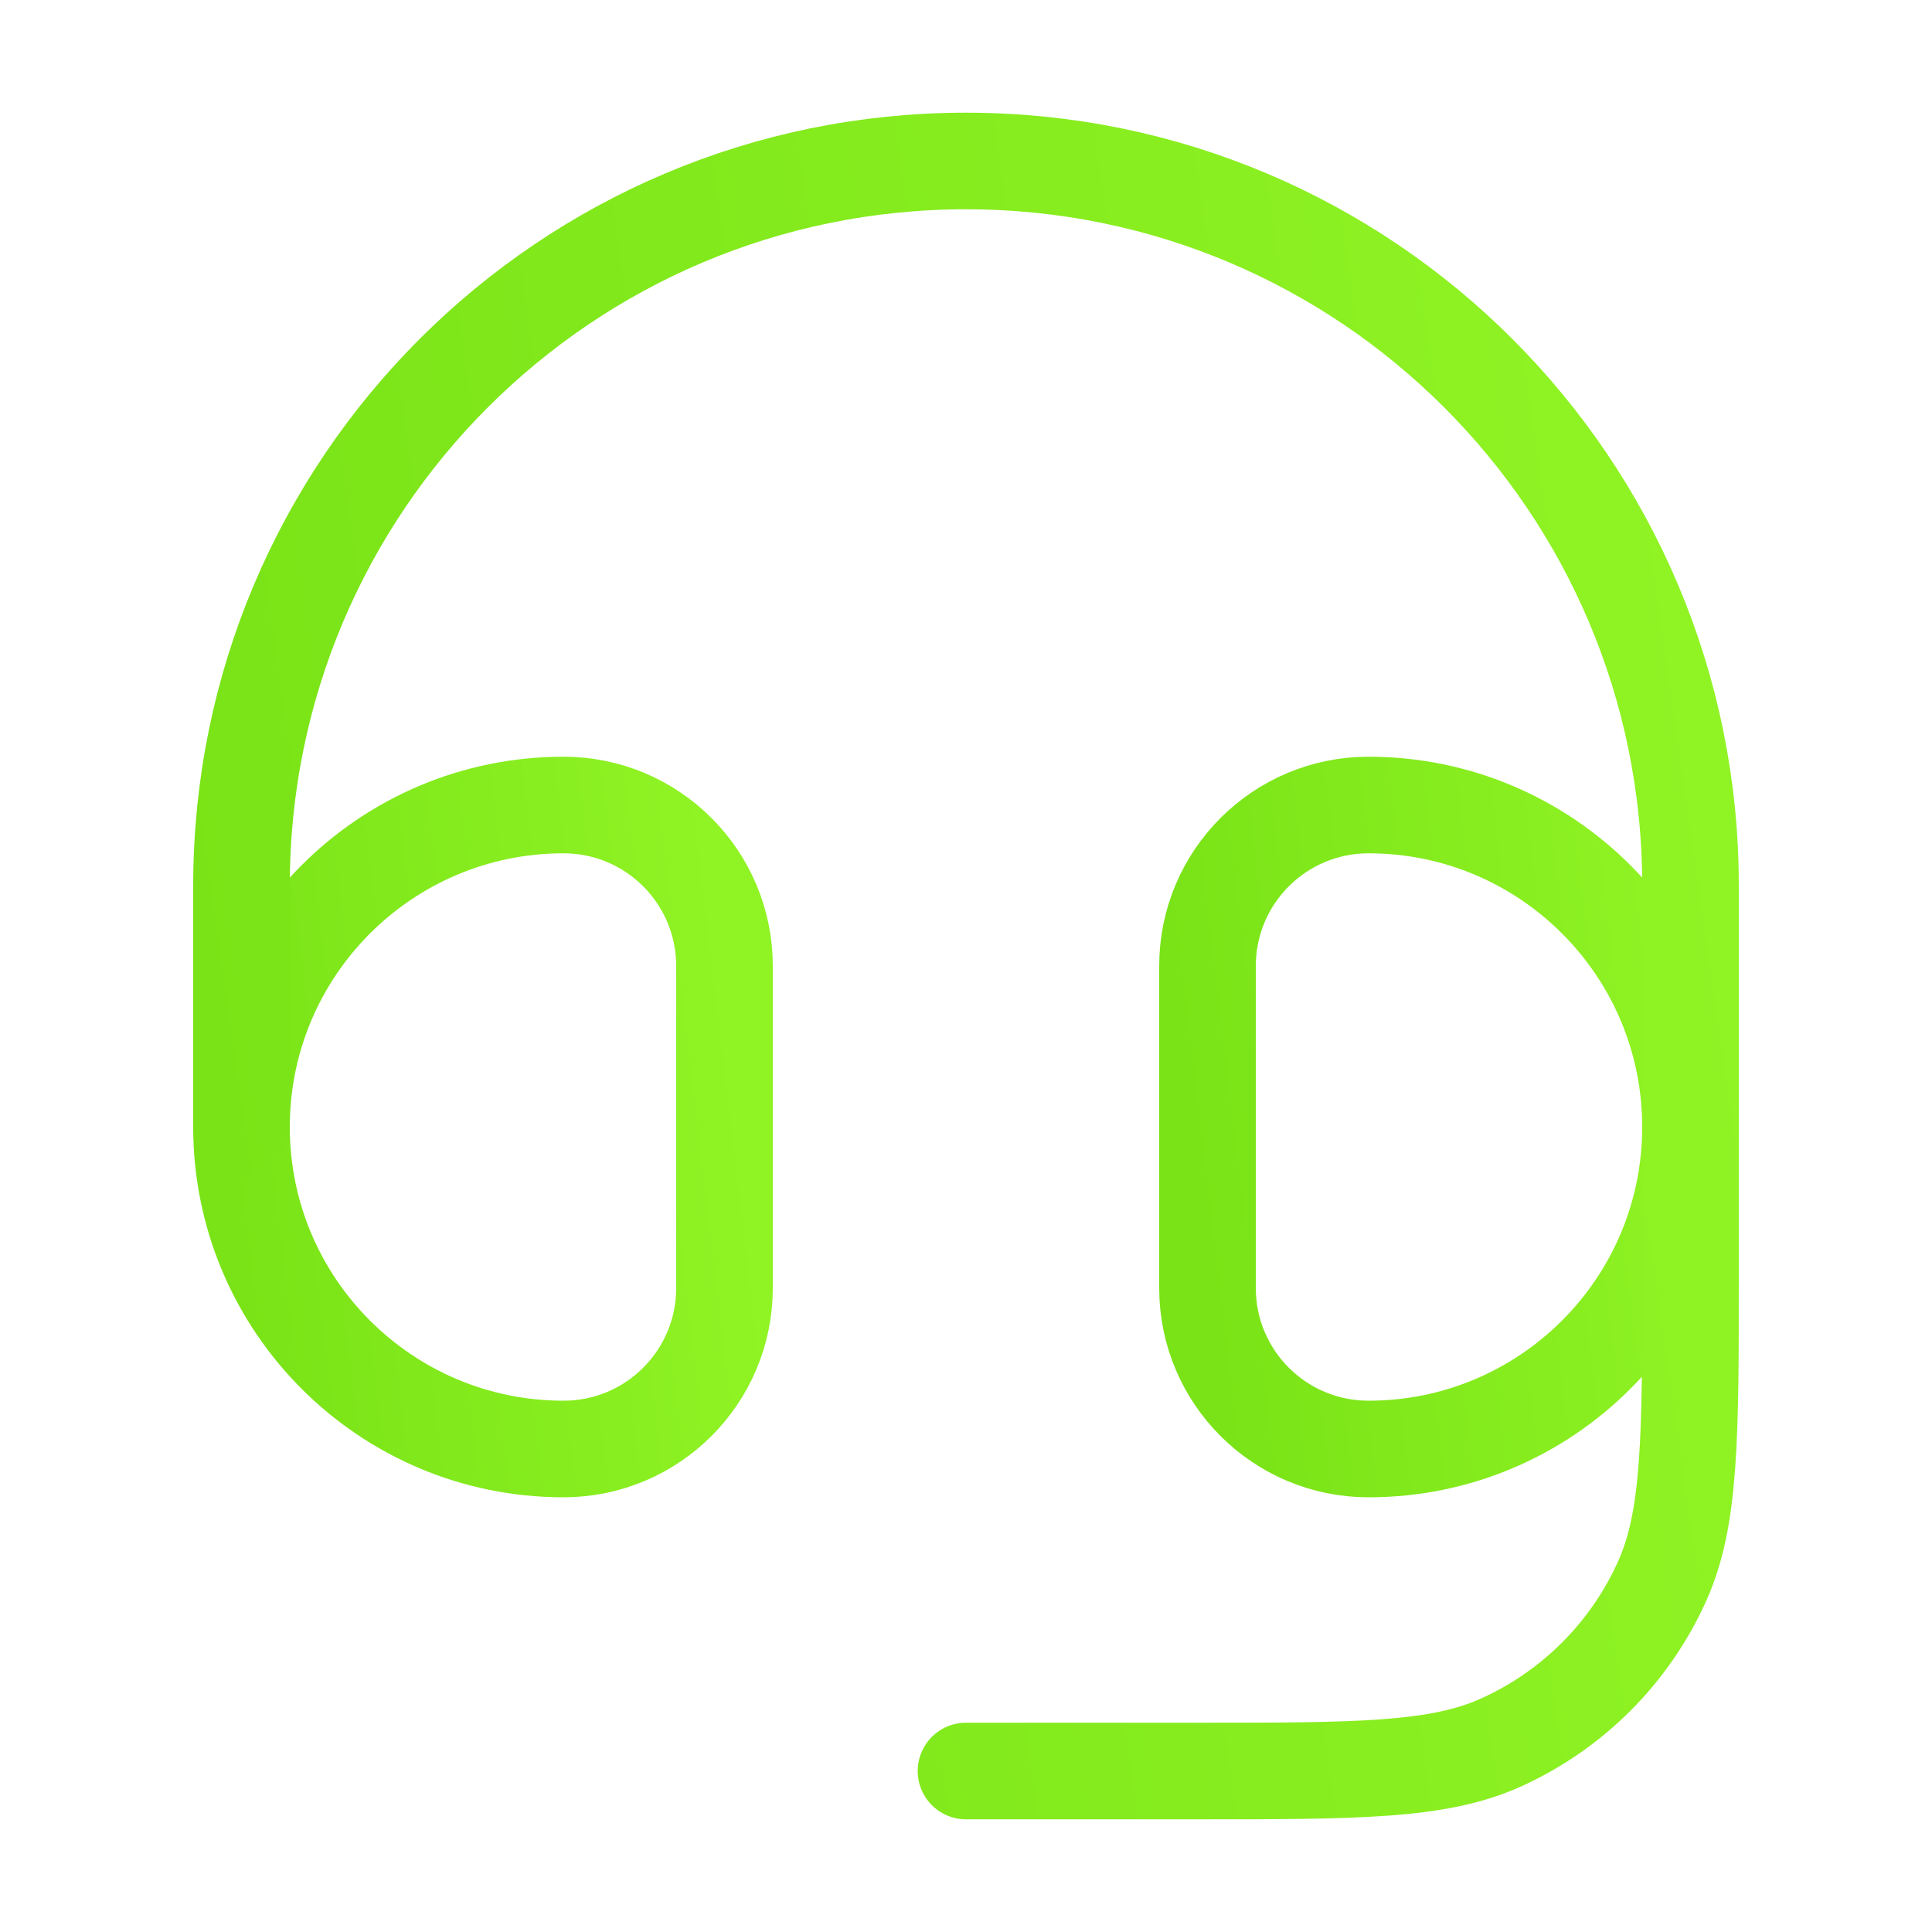
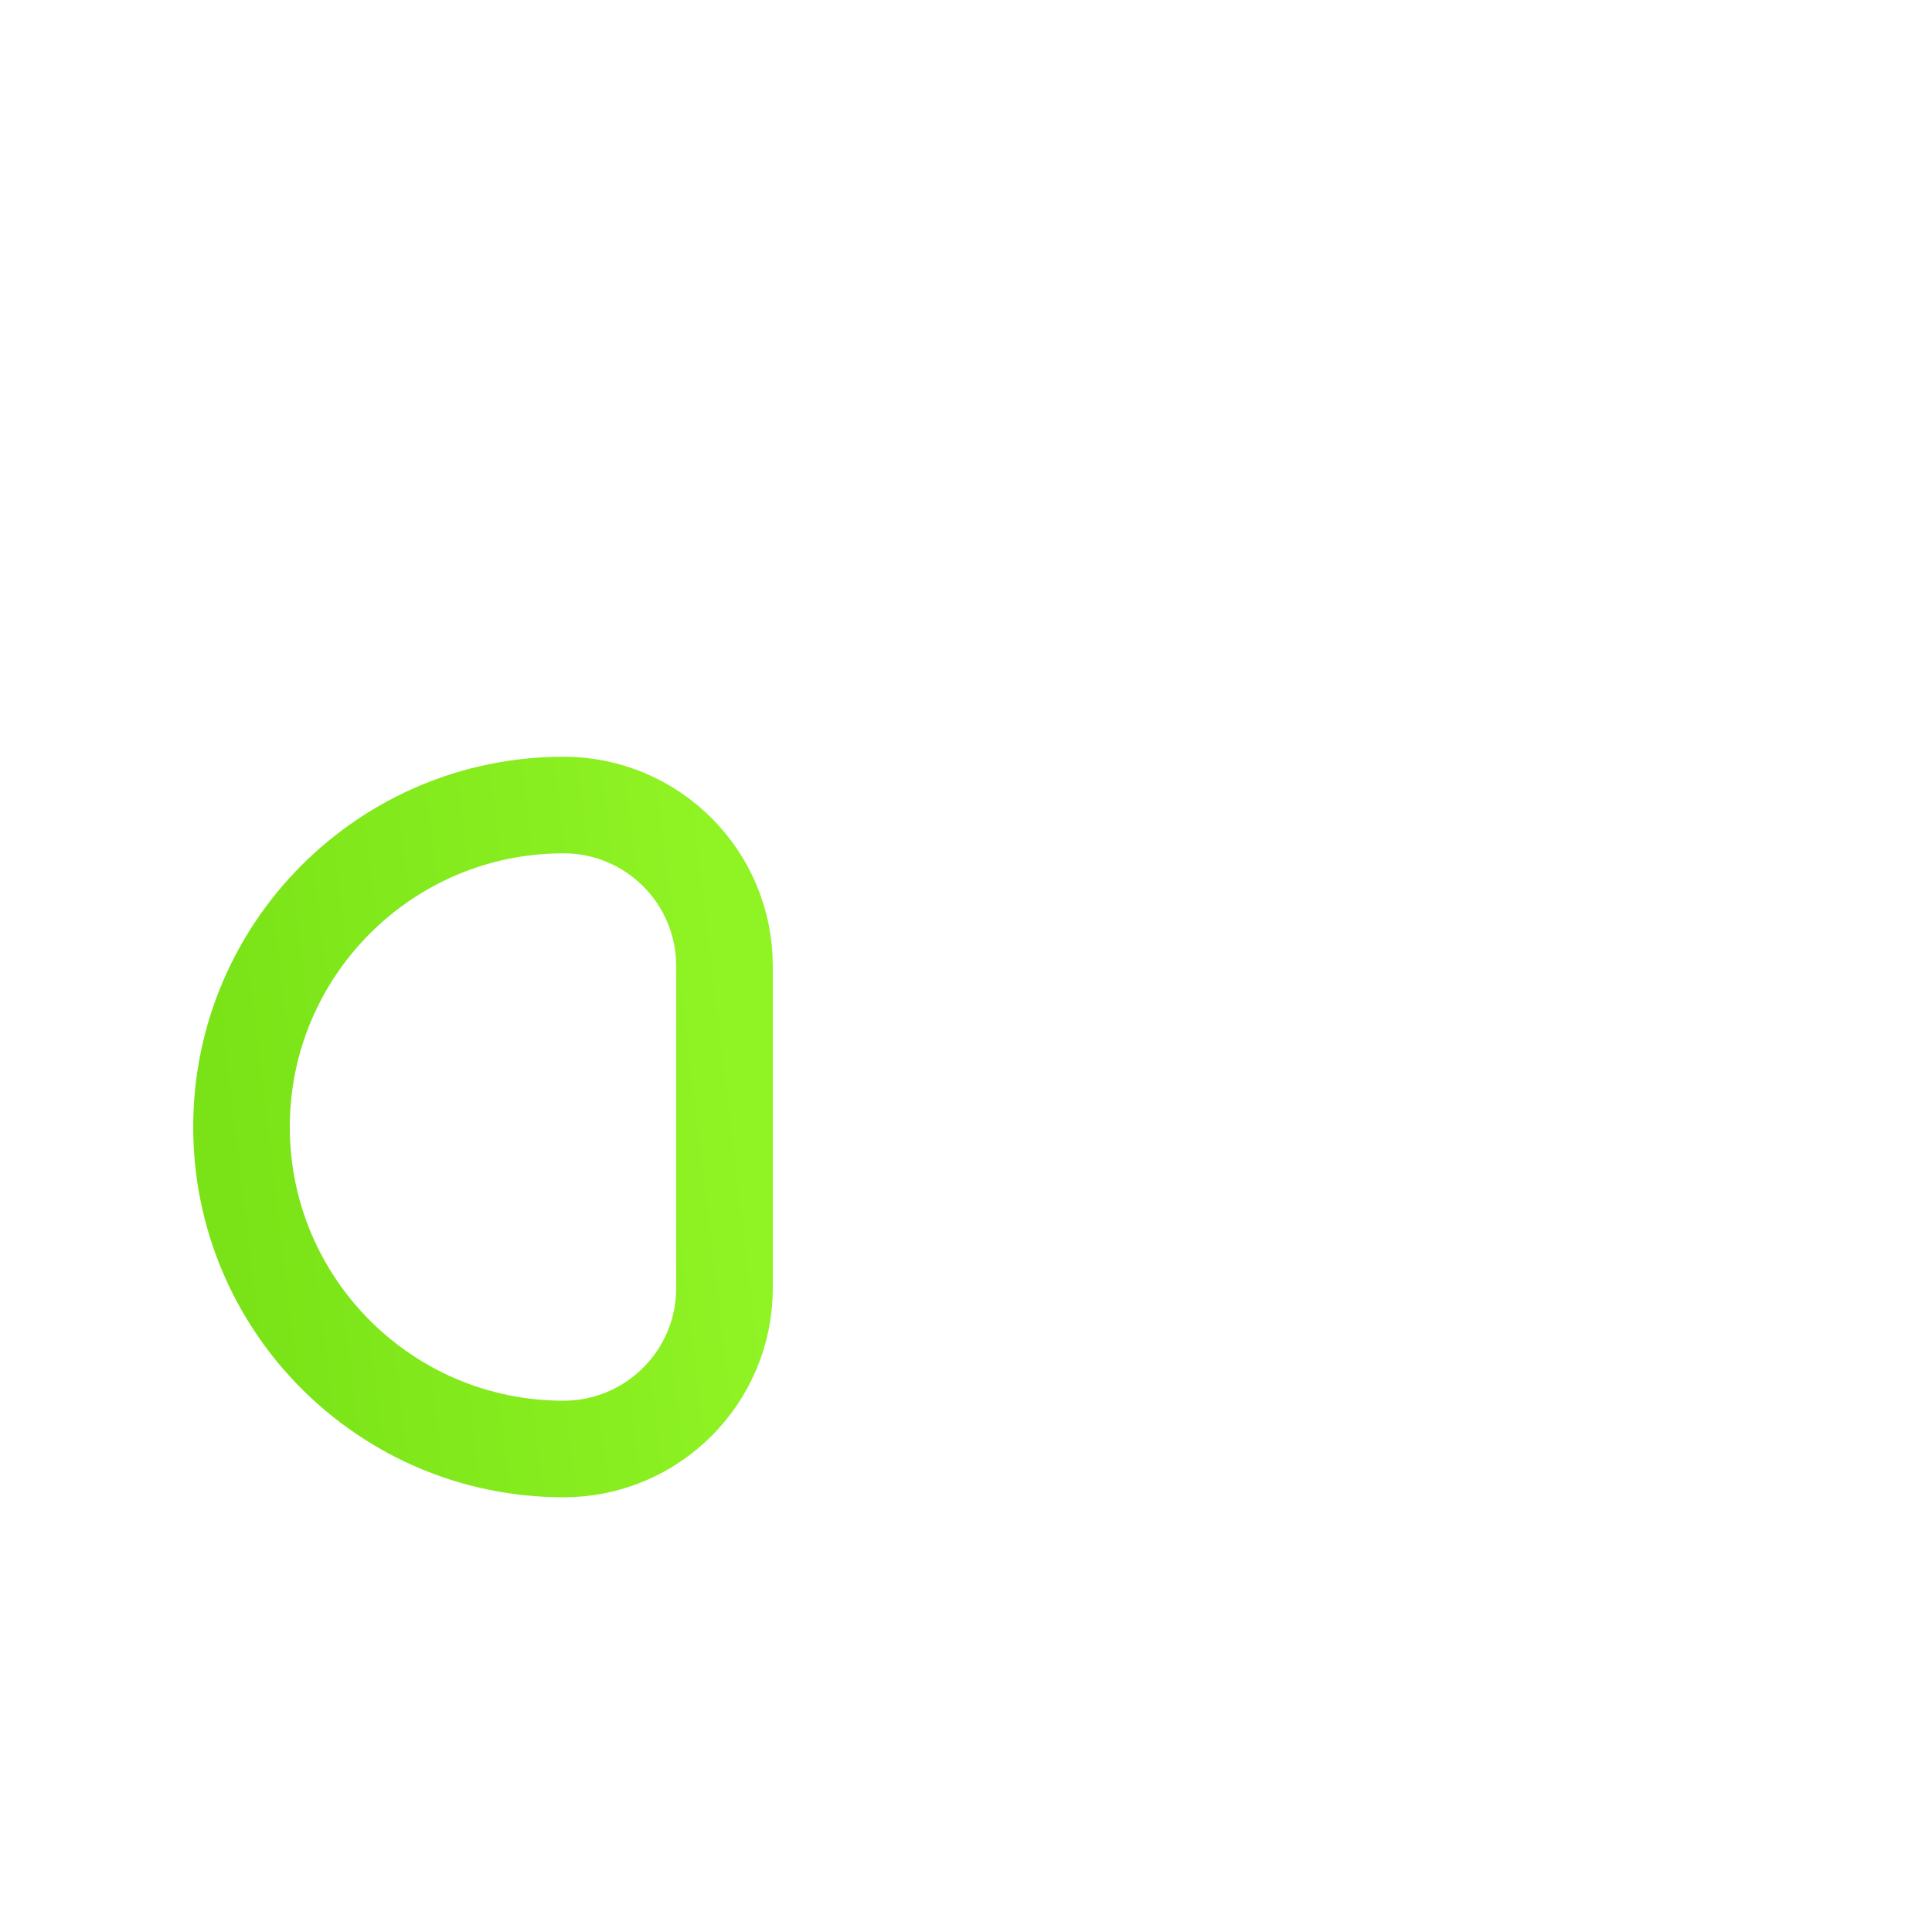
<svg xmlns="http://www.w3.org/2000/svg" width="40" height="40" viewBox="0 0 40 40" fill="none">
-   <path d="M25 20C25 18.159 26.492 16.667 28.333 16.667C32.015 16.667 35 19.652 35 23.334C35 27.016 32.015 30 28.333 30C26.492 30 25 28.508 25 26.667V20Z" stroke="url(#paint0_linear_263_2478)" stroke-width="2" />
  <path d="M15 20C15 18.159 13.508 16.667 11.667 16.667C7.985 16.667 5 19.652 5 23.334C5 27.016 7.985 30 11.667 30C13.508 30 15 28.508 15 26.667V20Z" stroke="url(#paint1_linear_263_2478)" stroke-width="2" />
-   <path d="M5 23.334V18.334C5 10.049 11.716 3.333 20 3.333C28.284 3.333 35 10.049 35 18.334V26.41C35 29.758 35 31.431 34.413 32.736C33.744 34.222 32.555 35.411 31.069 36.08C29.764 36.667 28.091 36.667 24.744 36.667H20" stroke="url(#paint2_linear_263_2478)" stroke-width="2" stroke-linecap="round" stroke-linejoin="round" />
  <defs>
    <linearGradient id="paint0_linear_263_2478" x1="34.683" y1="16.667" x2="23.879" y2="17.957" gradientUnits="userSpaceOnUse">
      <stop stop-color="#90F324" />
      <stop offset="1" stop-color="#79E317" />
    </linearGradient>
    <linearGradient id="paint1_linear_263_2478" x1="14.683" y1="16.667" x2="3.879" y2="17.957" gradientUnits="userSpaceOnUse">
      <stop stop-color="#90F324" />
      <stop offset="1" stop-color="#79E317" />
    </linearGradient>
    <linearGradient id="paint2_linear_263_2478" x1="34.049" y1="3.333" x2="1.835" y2="7.951" gradientUnits="userSpaceOnUse">
      <stop stop-color="#90F324" />
      <stop offset="1" stop-color="#79E317" />
    </linearGradient>
  </defs>
</svg>